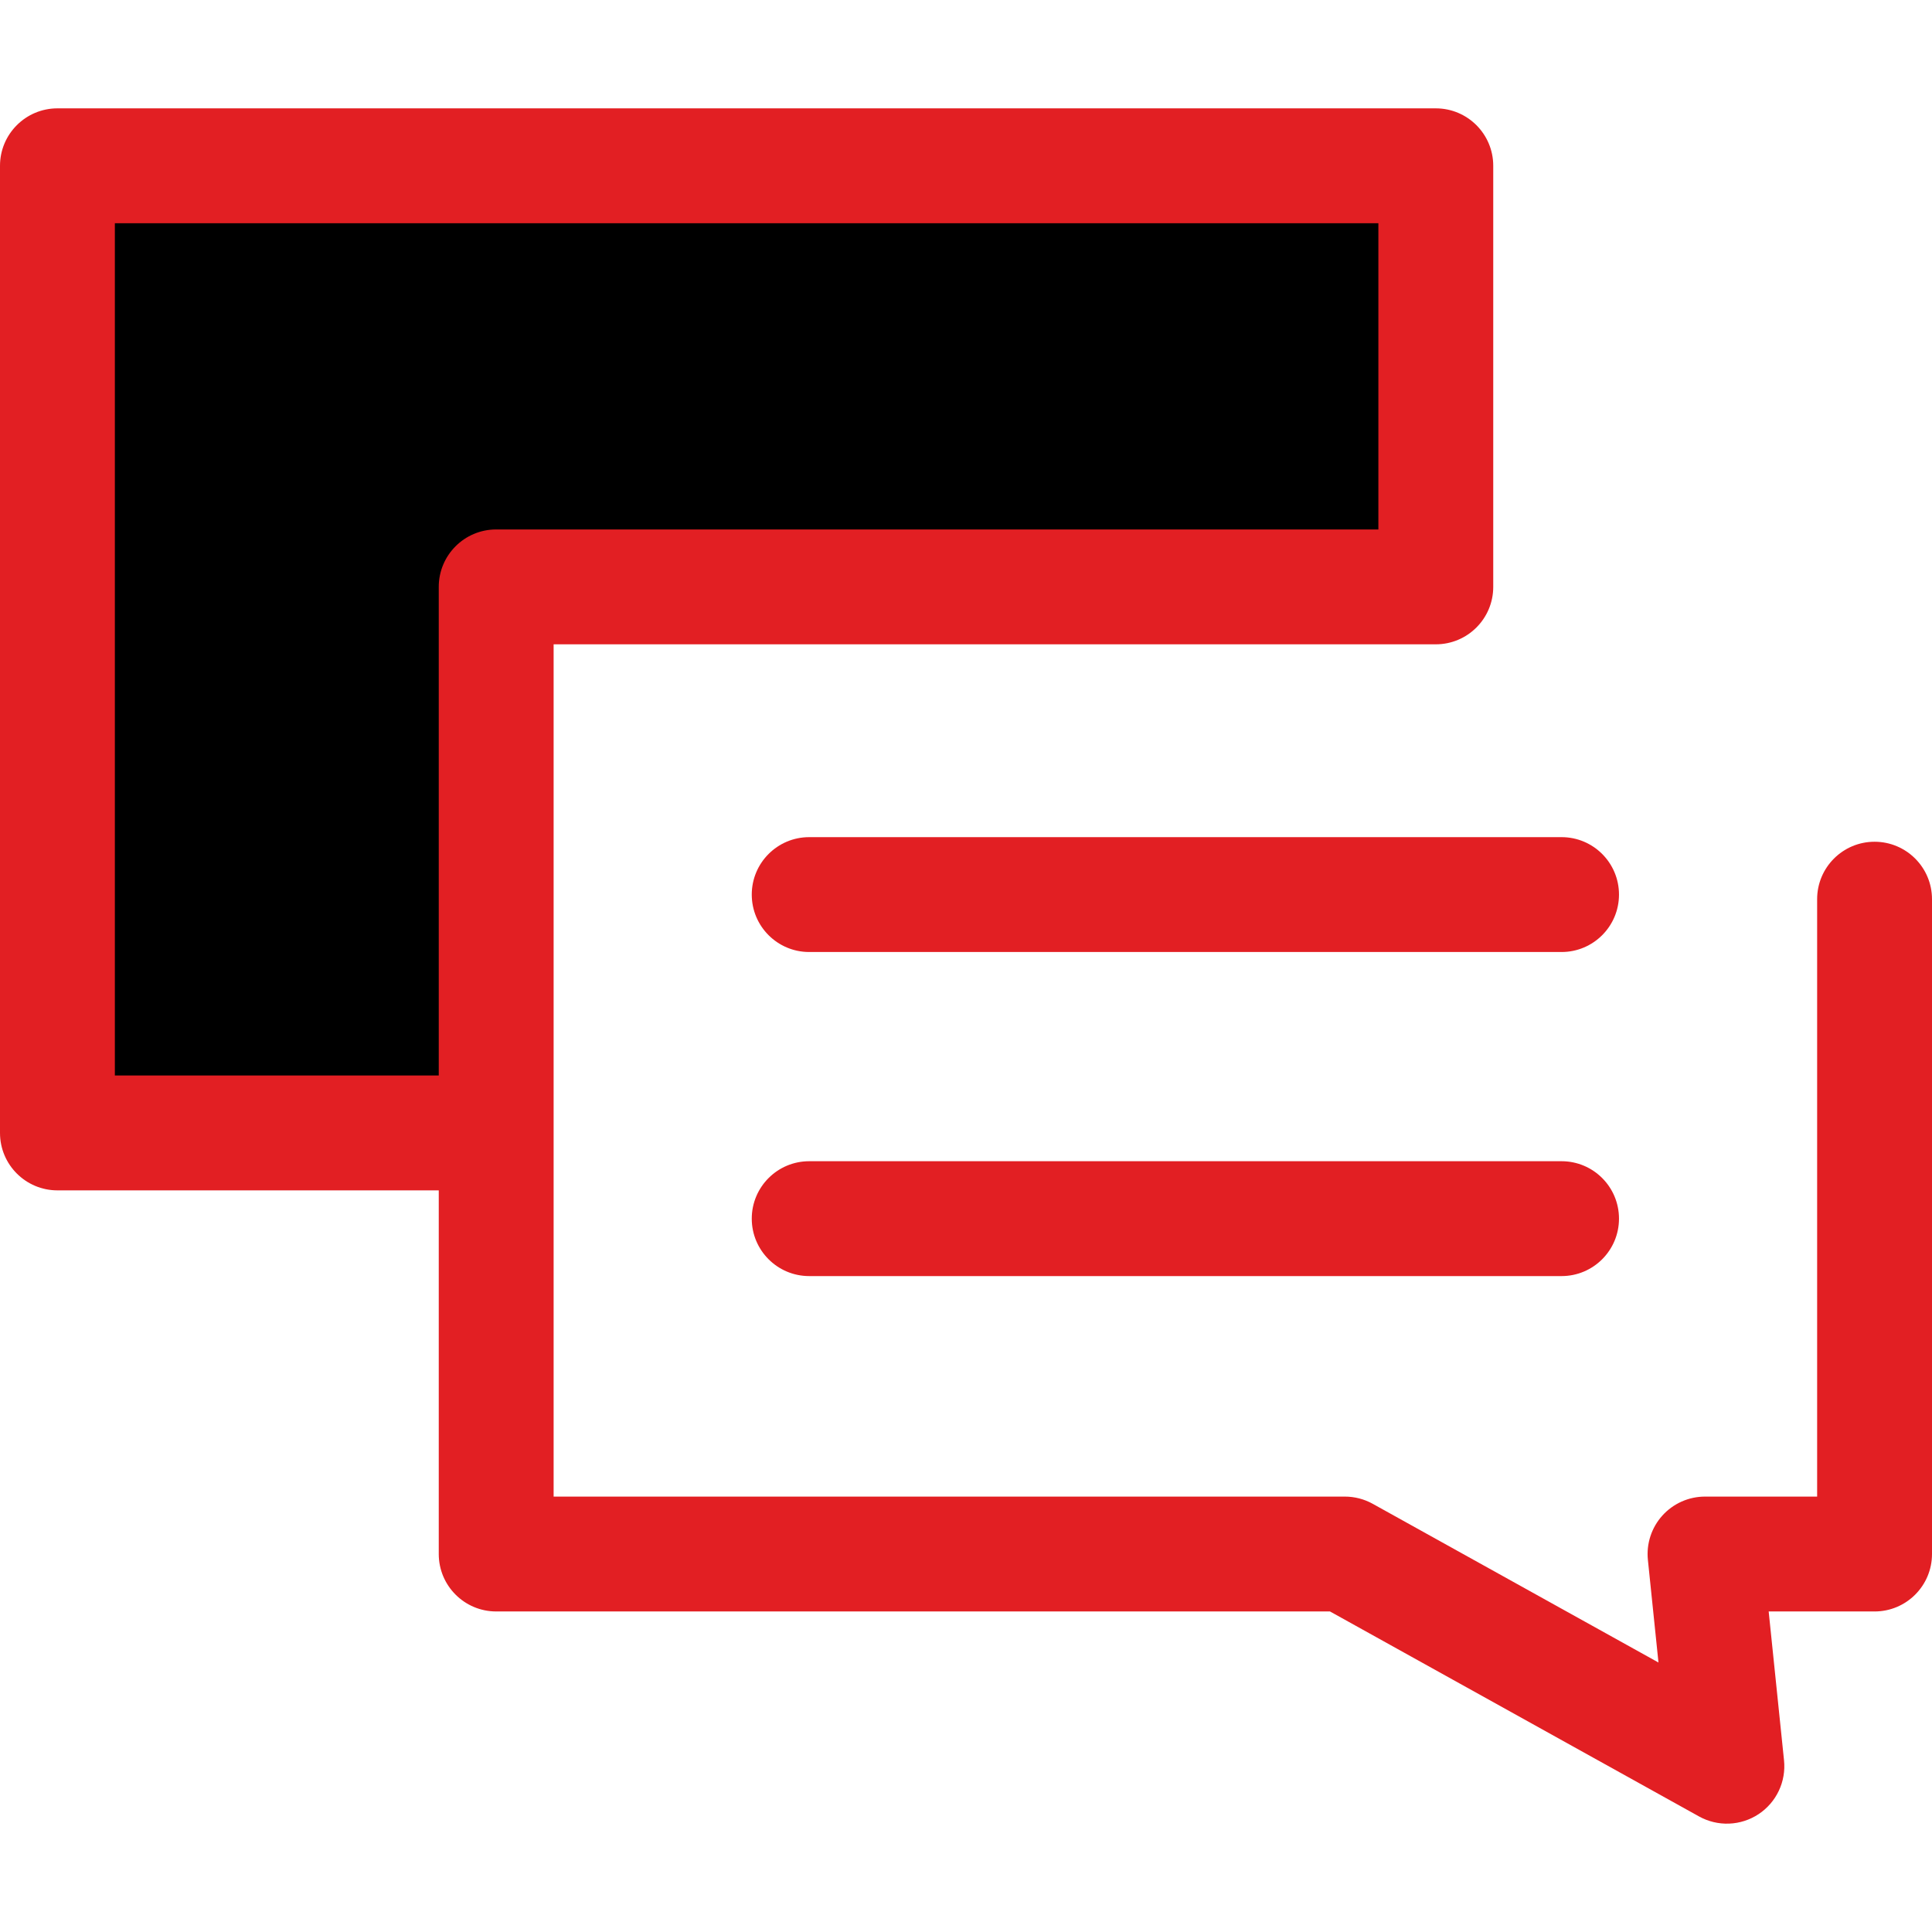
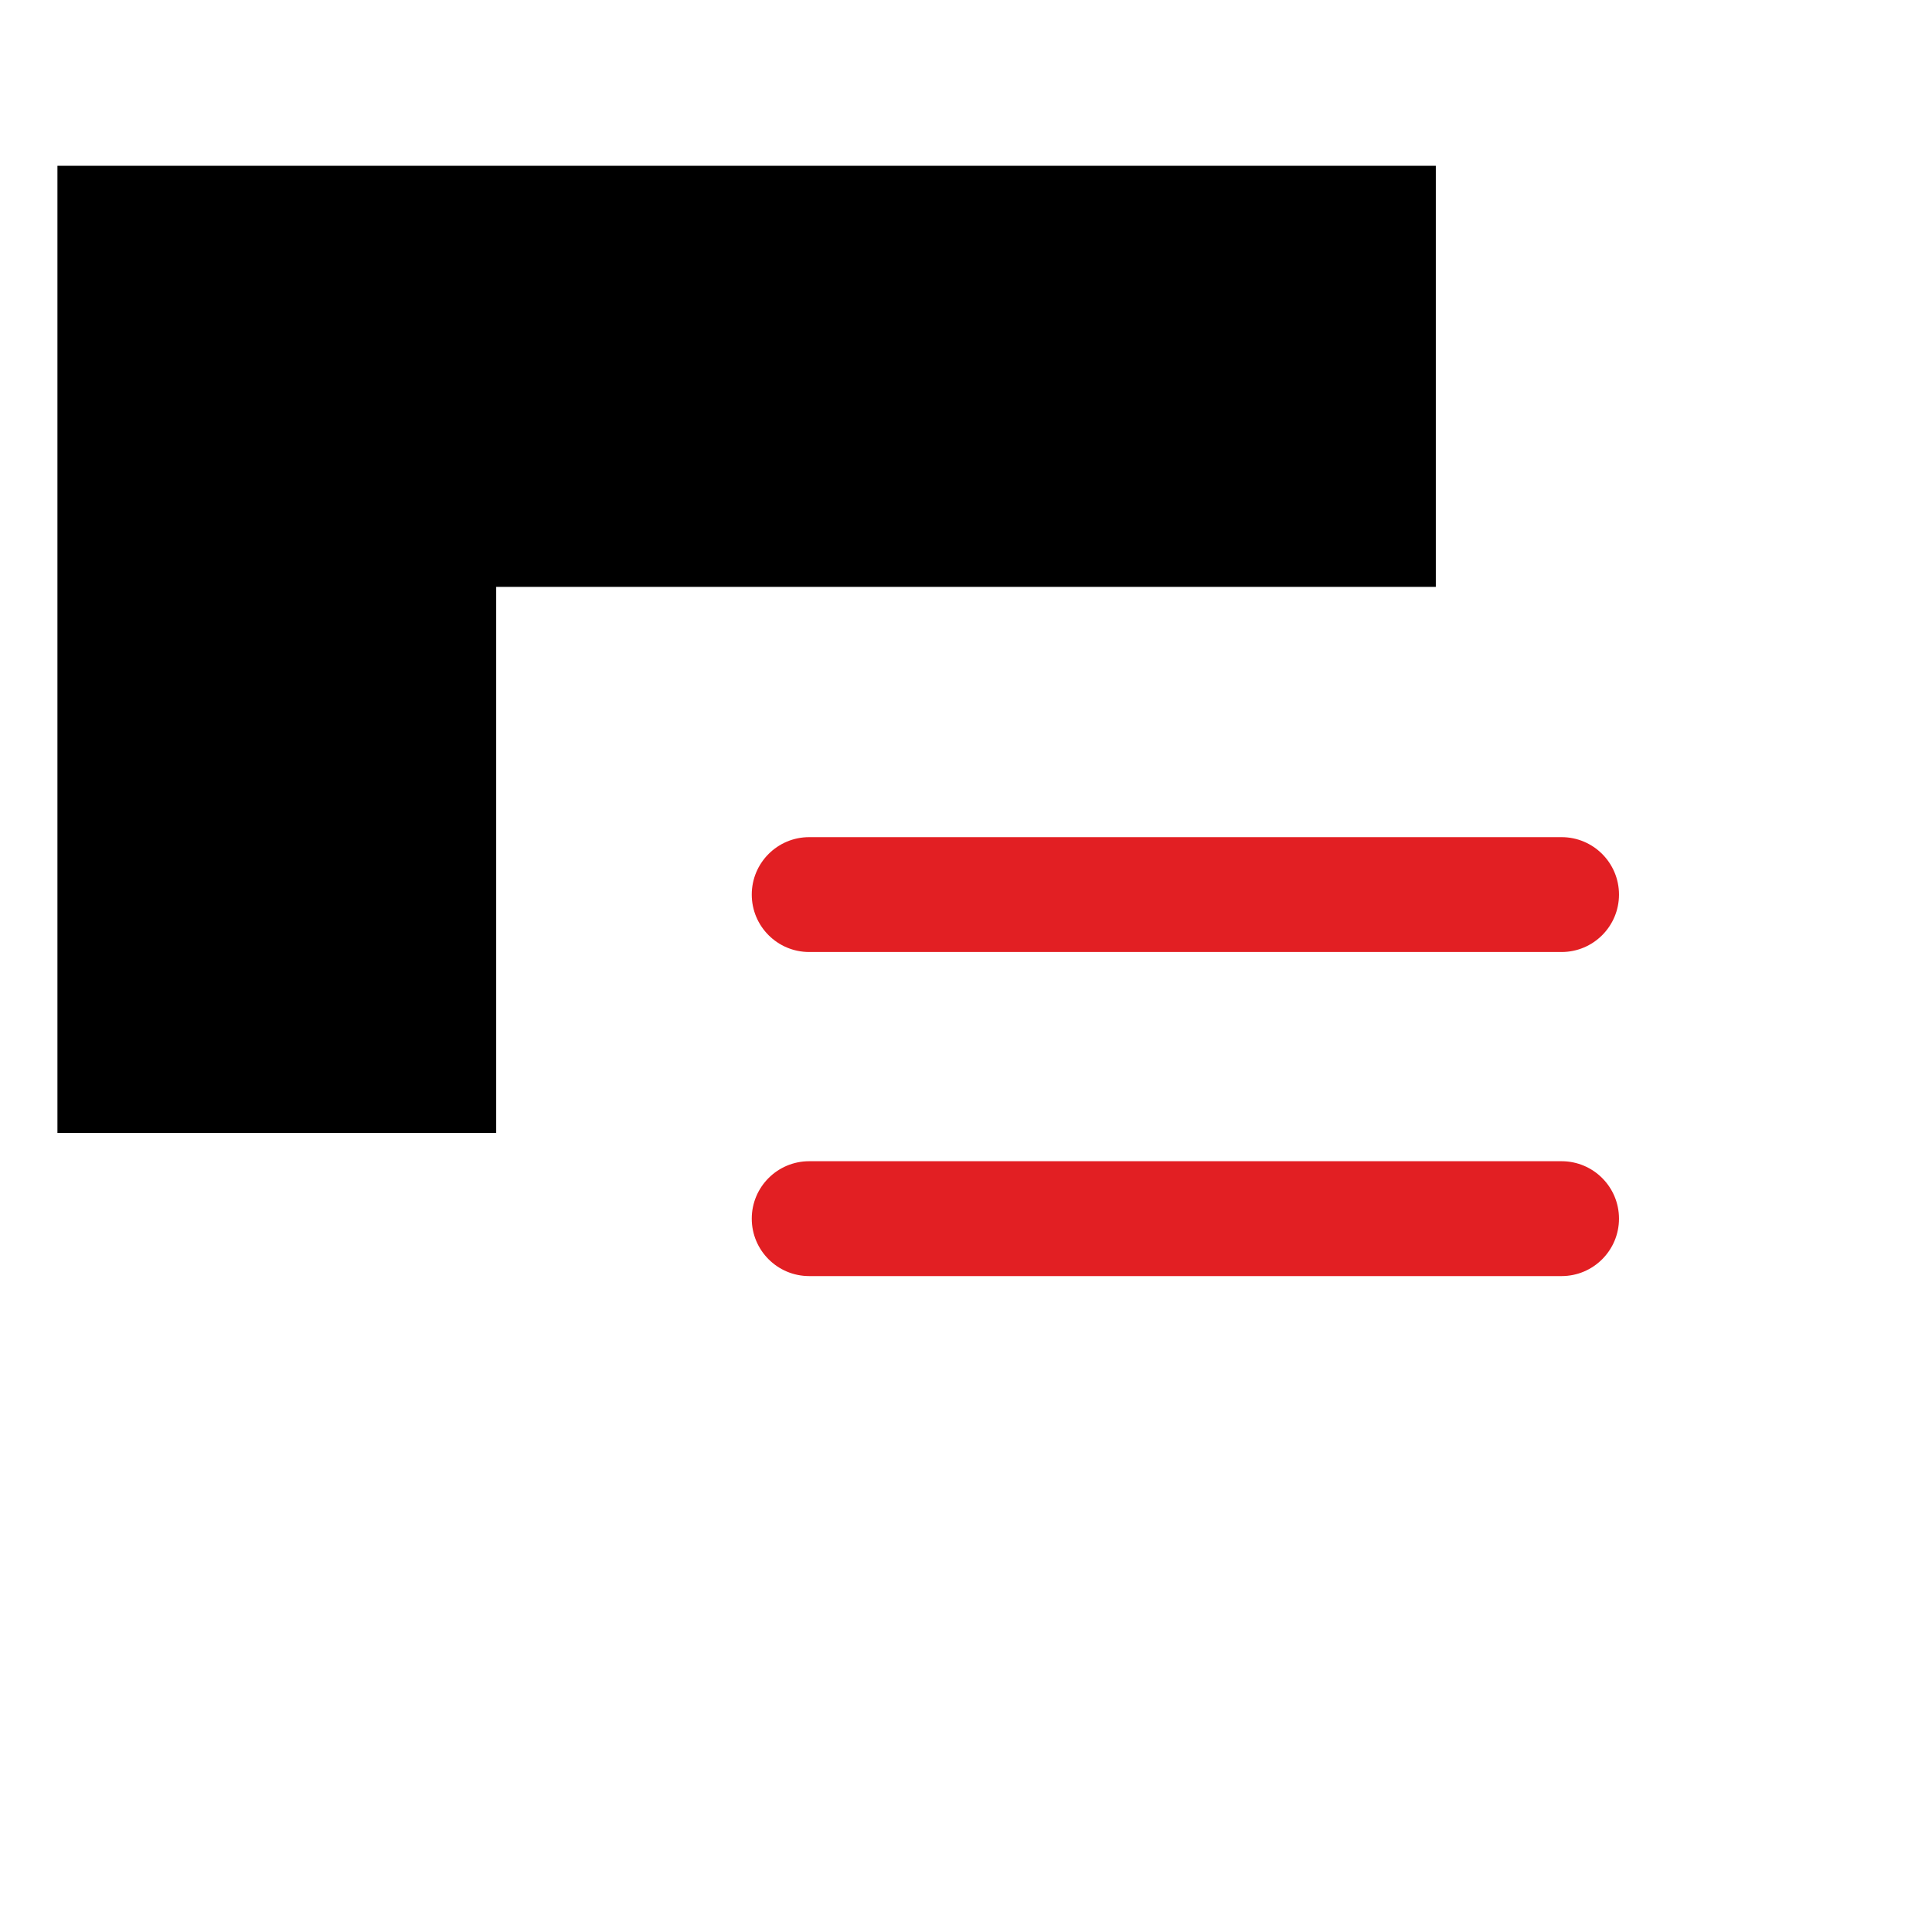
<svg xmlns="http://www.w3.org/2000/svg" width="512" height="512" viewBox="0 0 512 512" fill="none">
-   <path d="M131.496 155.529H380.506V43.936H15.221V300.24H131.496V155.529Z" fill="#000000" />
-   <path d="M481.56 238.292V396.614H451.849C449.719 396.613 447.612 397.06 445.665 397.925C443.718 398.791 441.974 400.055 440.547 401.637C439.12 403.219 438.041 405.083 437.38 407.108C436.719 409.133 436.49 411.275 436.709 413.394L439.513 440.583L363.794 398.528C361.534 397.272 358.991 396.613 356.405 396.613H146.715V170.75H380.505C388.91 170.75 395.725 163.936 395.725 155.53V43.935C395.725 35.529 388.909 28.715 380.505 28.715H15.22C6.816 28.714 0 35.529 0 43.935V300.239C0 308.645 6.816 315.459 15.22 315.459H116.275V411.833C116.275 420.239 123.091 427.053 131.495 427.053H352.459L450.255 481.371C452.687 482.724 455.444 483.384 458.226 483.278C461.007 483.173 463.706 482.307 466.029 480.774C468.353 479.241 470.211 477.1 471.402 474.584C472.593 472.069 473.071 469.275 472.784 466.506L468.717 427.055H496.78C505.185 427.055 512 420.241 512 411.835V238.292C512 229.886 505.184 223.072 496.78 223.072C488.375 223.072 481.56 229.886 481.56 238.292ZM30.44 59.156H365.284V140.31H131.494C123.089 140.31 116.274 147.124 116.274 155.53V285.02H30.44V59.156Z" fill="#e21f23" />
+   <path d="M131.496 155.529H380.506V43.936H15.221V300.24H131.496Z" fill="#000000" />
  <path d="M214.445 252.293H413.83C422.234 252.293 429.05 245.479 429.05 237.073C429.05 228.667 422.235 221.853 413.83 221.853H214.445C206.041 221.853 199.225 228.667 199.225 237.073C199.225 245.479 206.04 252.293 214.445 252.293Z" fill="#e21f23" />
  <path d="M214.445 338.175H413.83C422.234 338.175 429.05 331.361 429.05 322.955C429.05 314.549 422.235 307.735 413.83 307.735H214.445C206.041 307.735 199.225 314.549 199.225 322.955C199.225 331.361 206.04 338.175 214.445 338.175Z" fill="#e21f23" />
</svg>